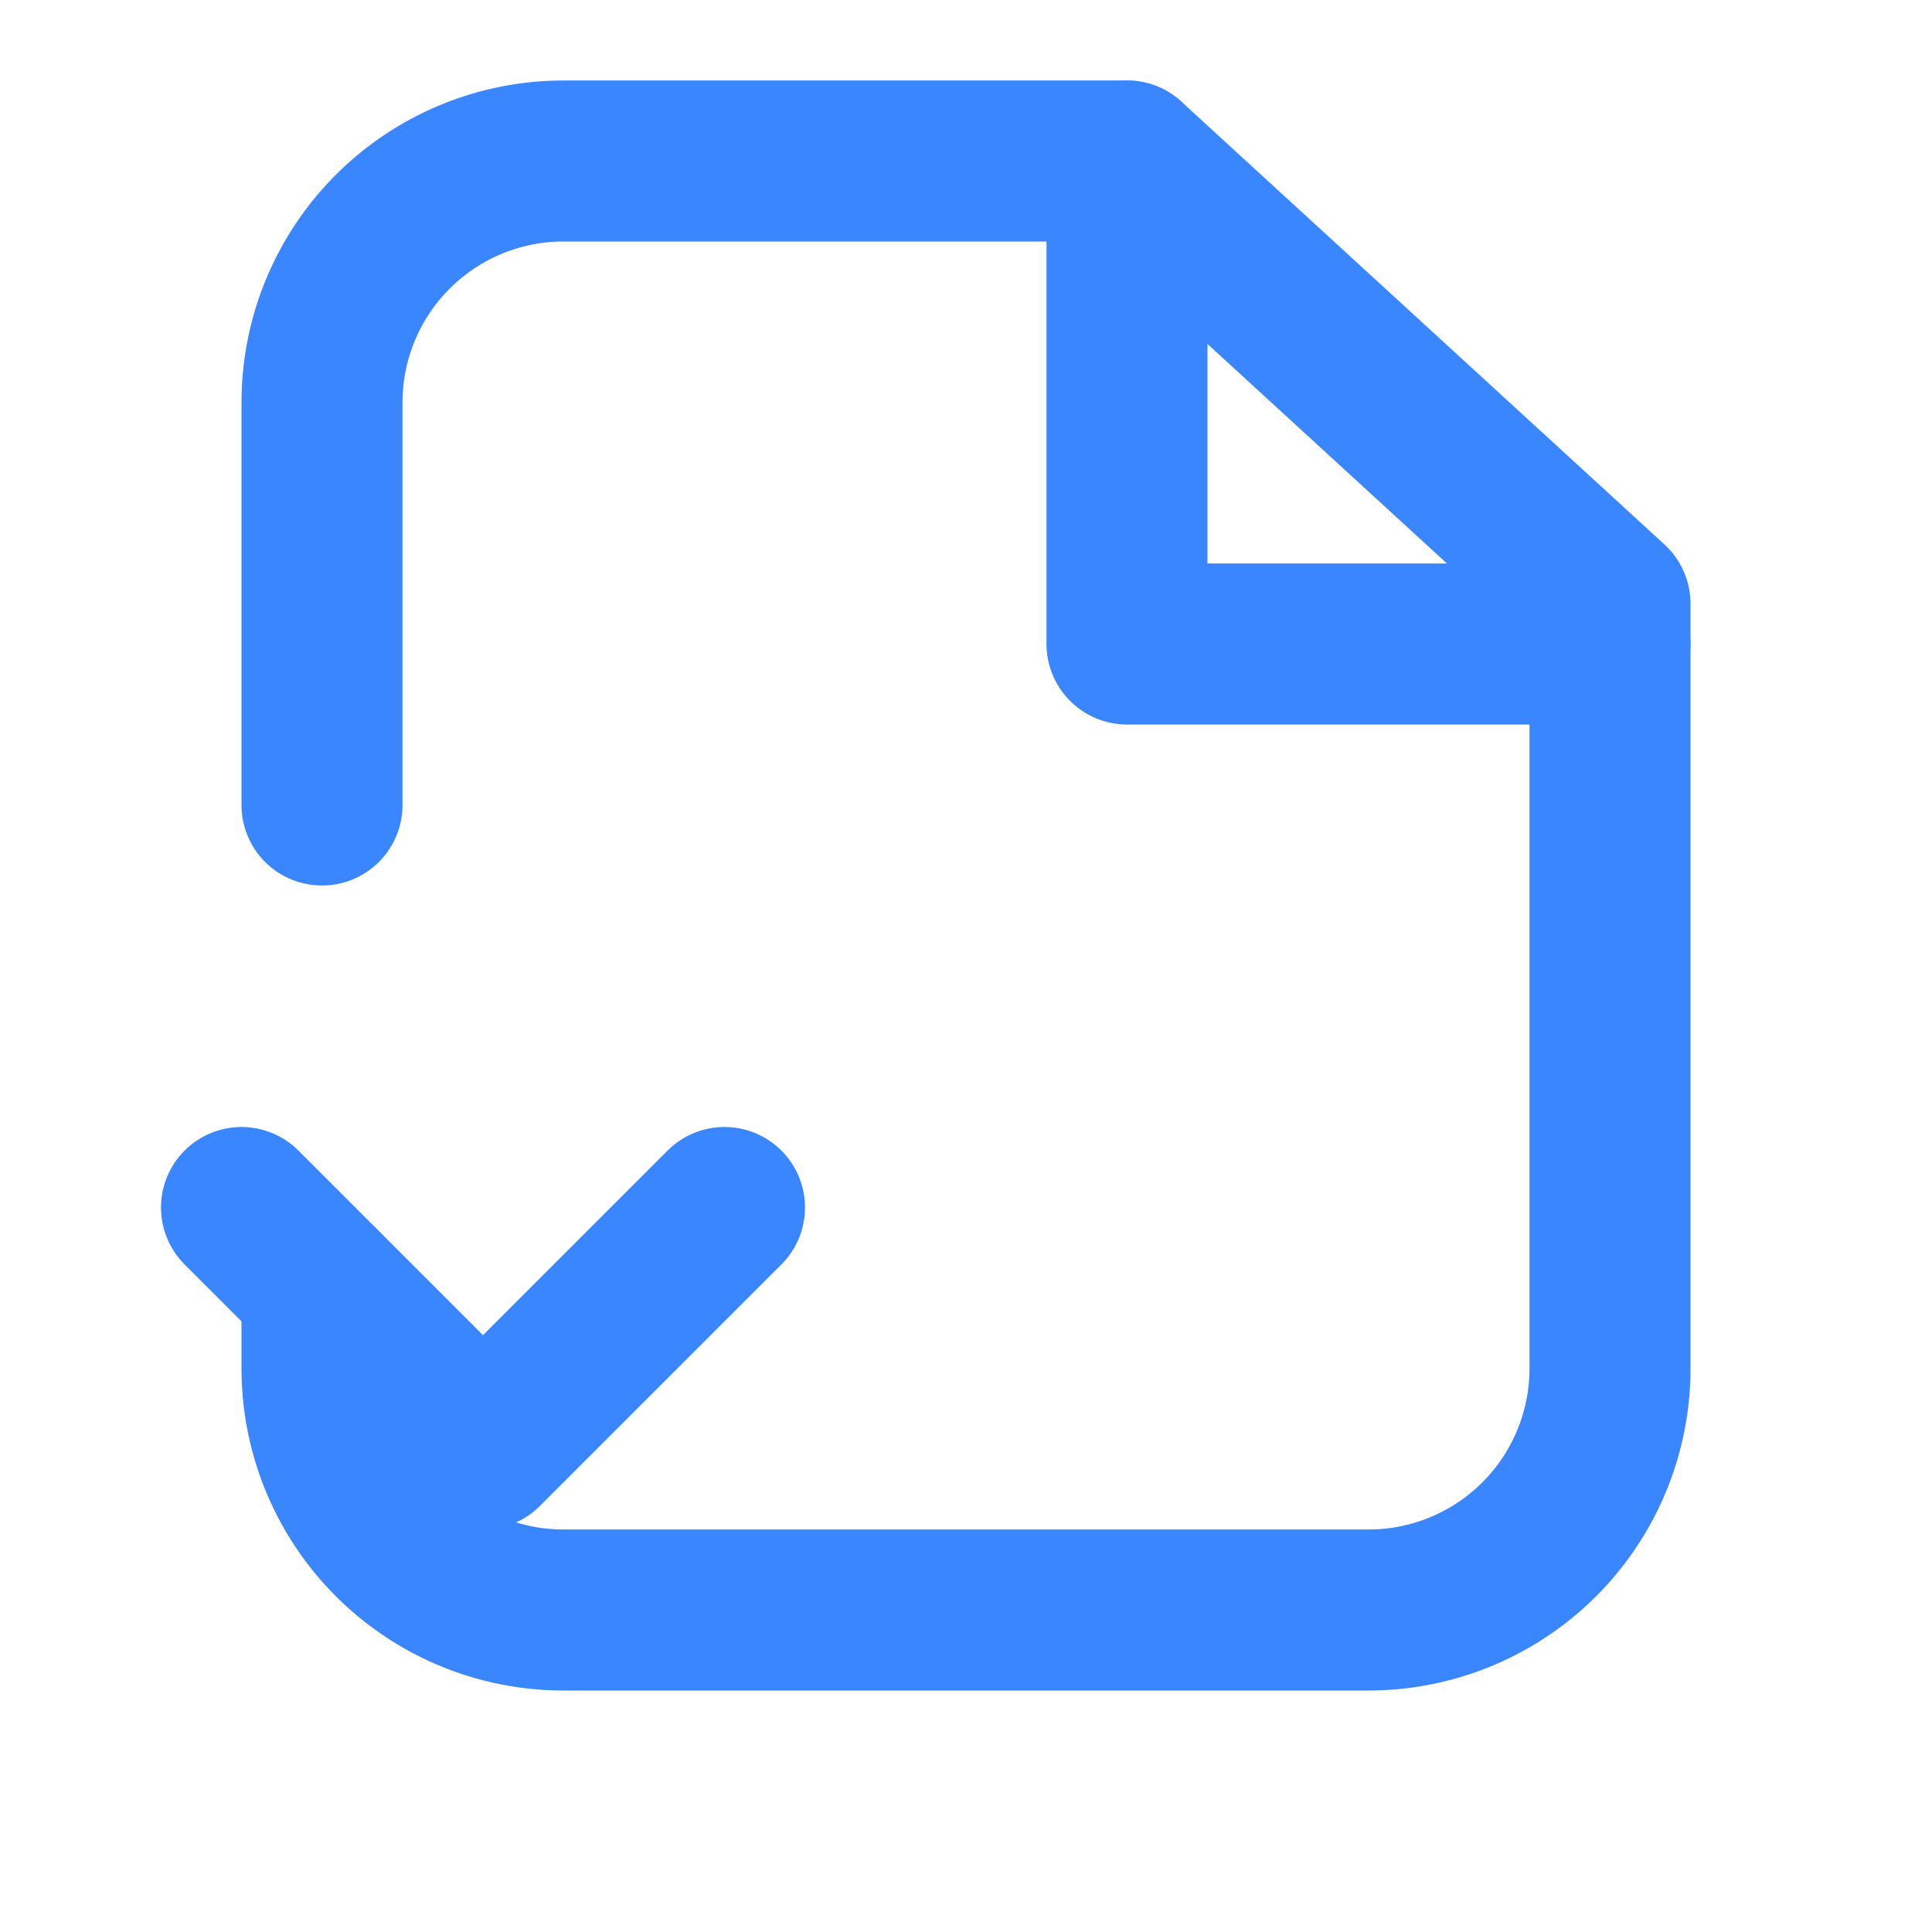
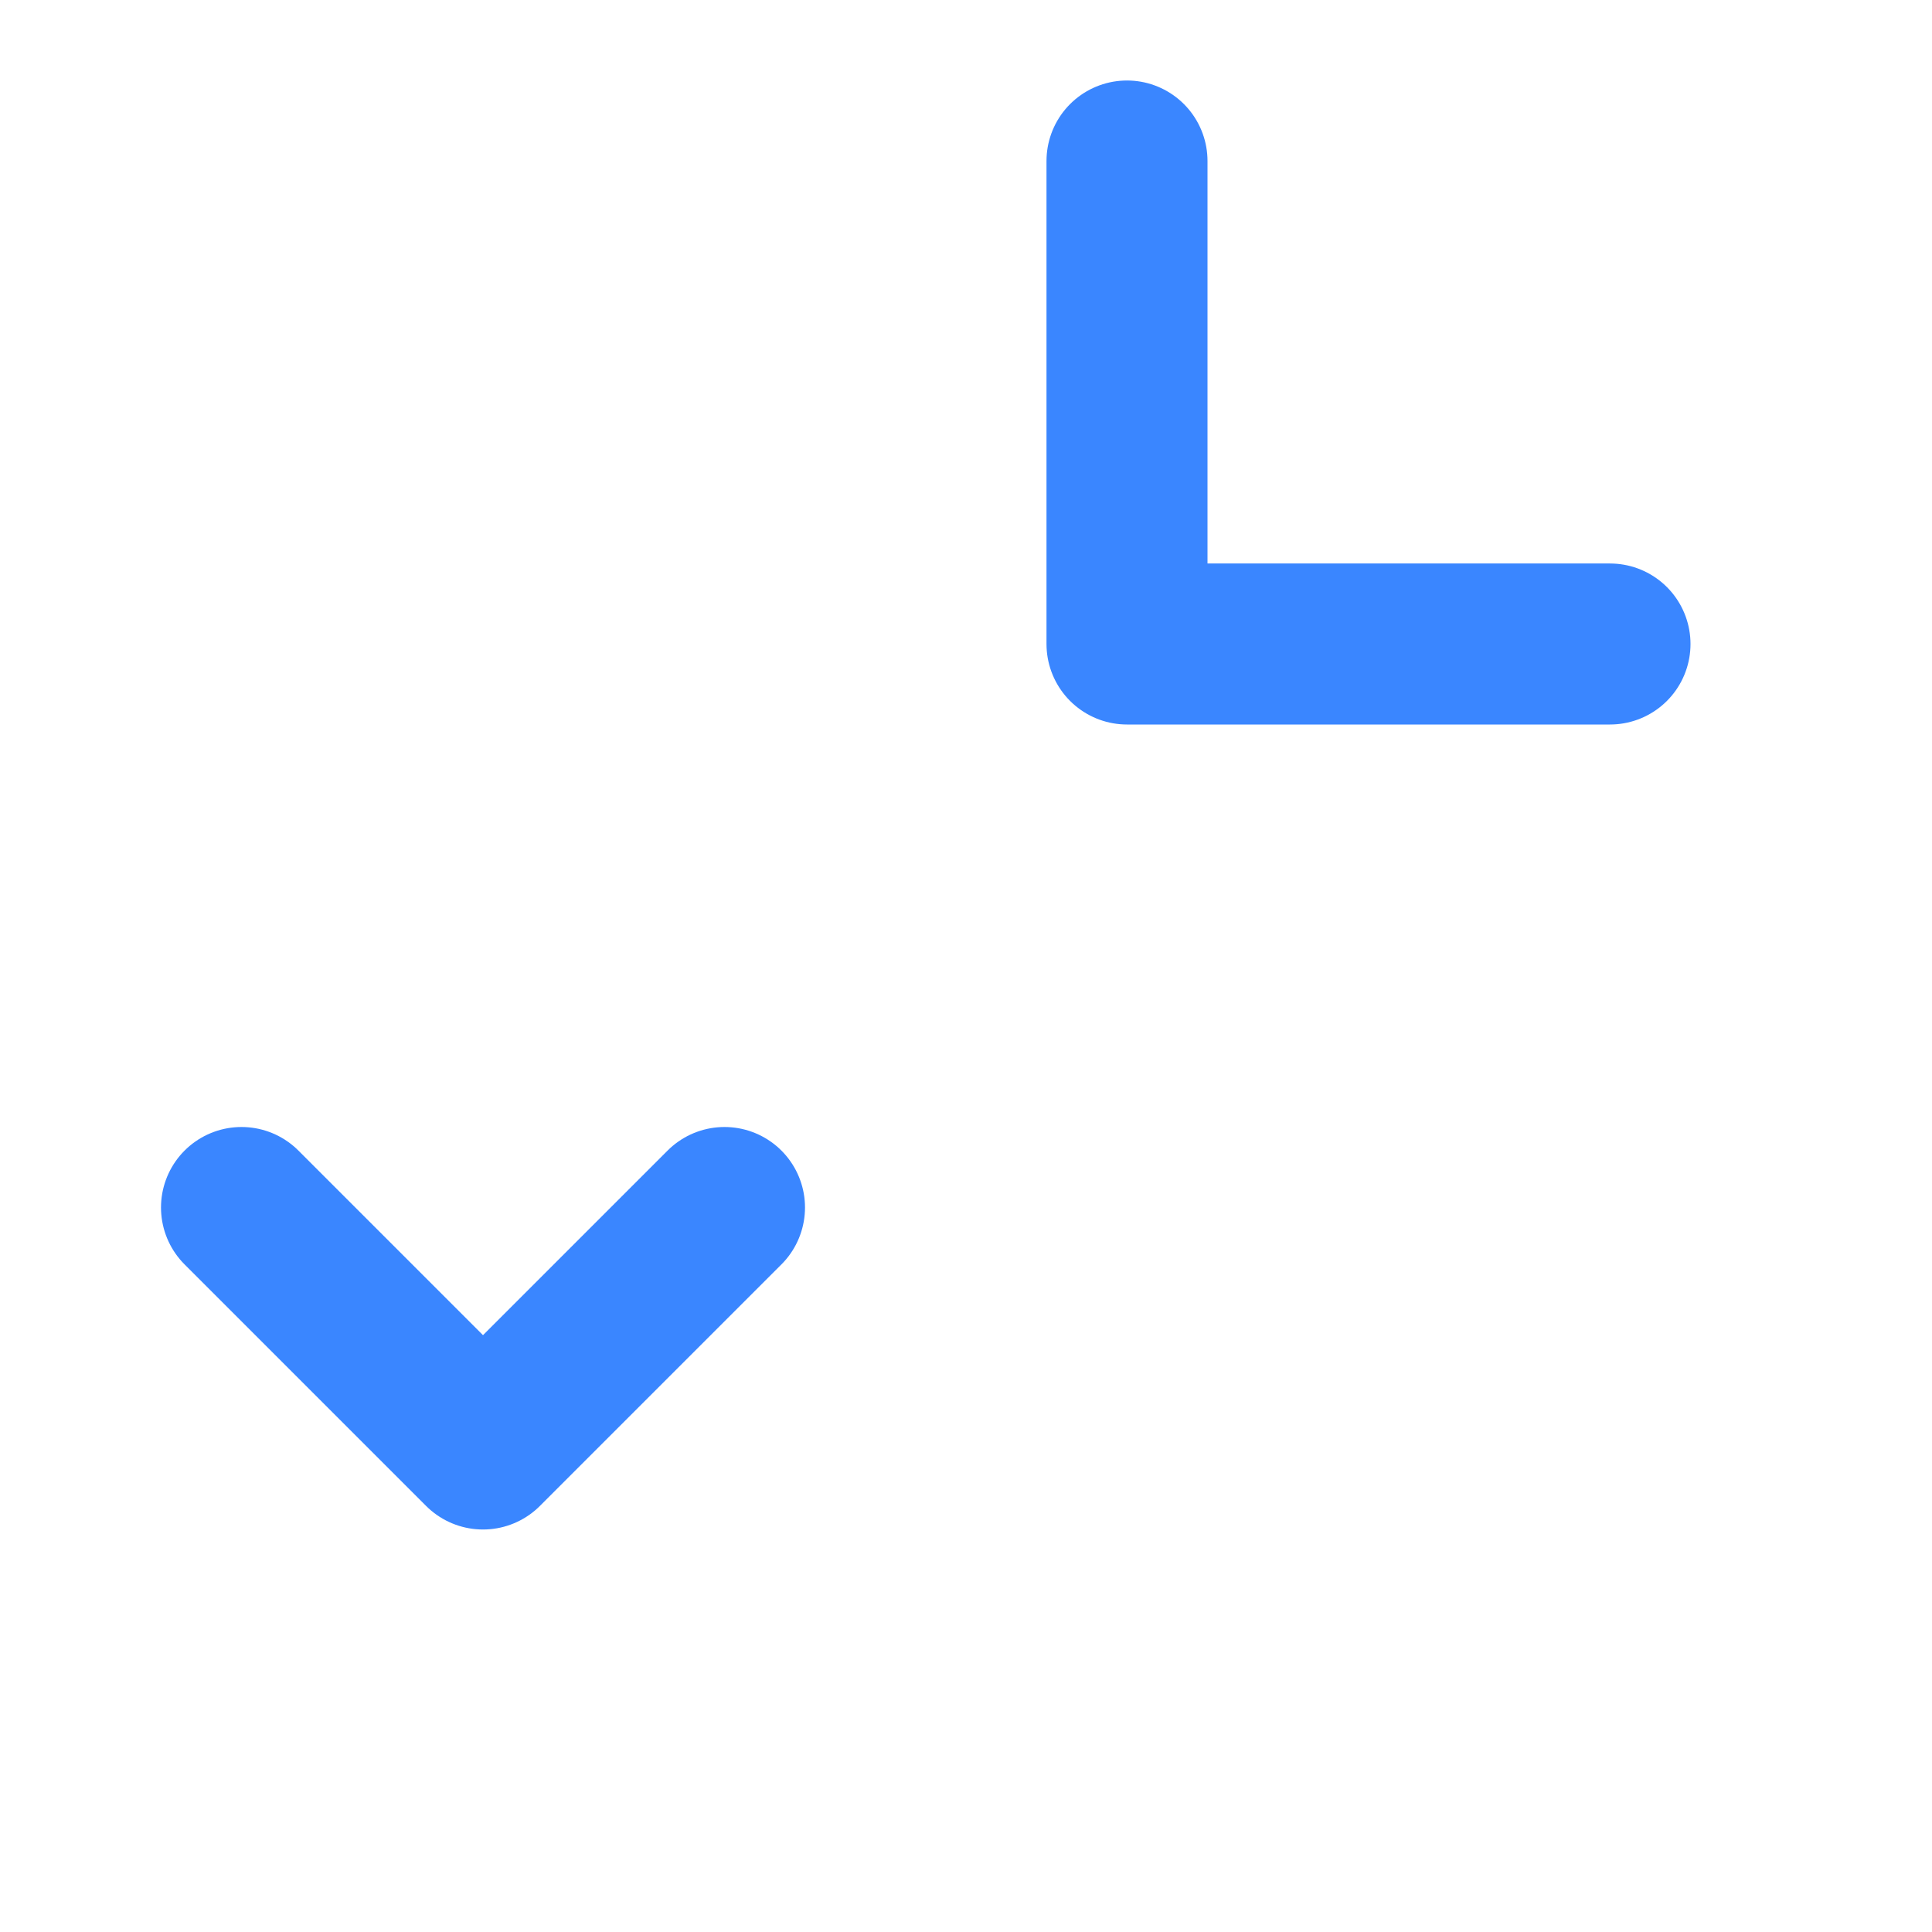
<svg xmlns="http://www.w3.org/2000/svg" width="32" height="32" viewBox="0 0 24 24" fill="none">
  <polyline points="14 2 14 8 20 8" stroke="#3A86FF" stroke-width="2" stroke-linecap="round" stroke-linejoin="round" />
-   <path d="M4 16v1a3 3 0 0 0 3 3h10a3 3 0 0 0 3-3V7.5L14 2H7a3 3 0 0 0-3 3v5" stroke="#3A86FF" stroke-width="2" stroke-linecap="round" stroke-linejoin="round" />
  <polyline points="3 15 6 18 9 15" stroke="#3A86FF" stroke-width="2" stroke-linecap="round" stroke-linejoin="round" />
</svg>